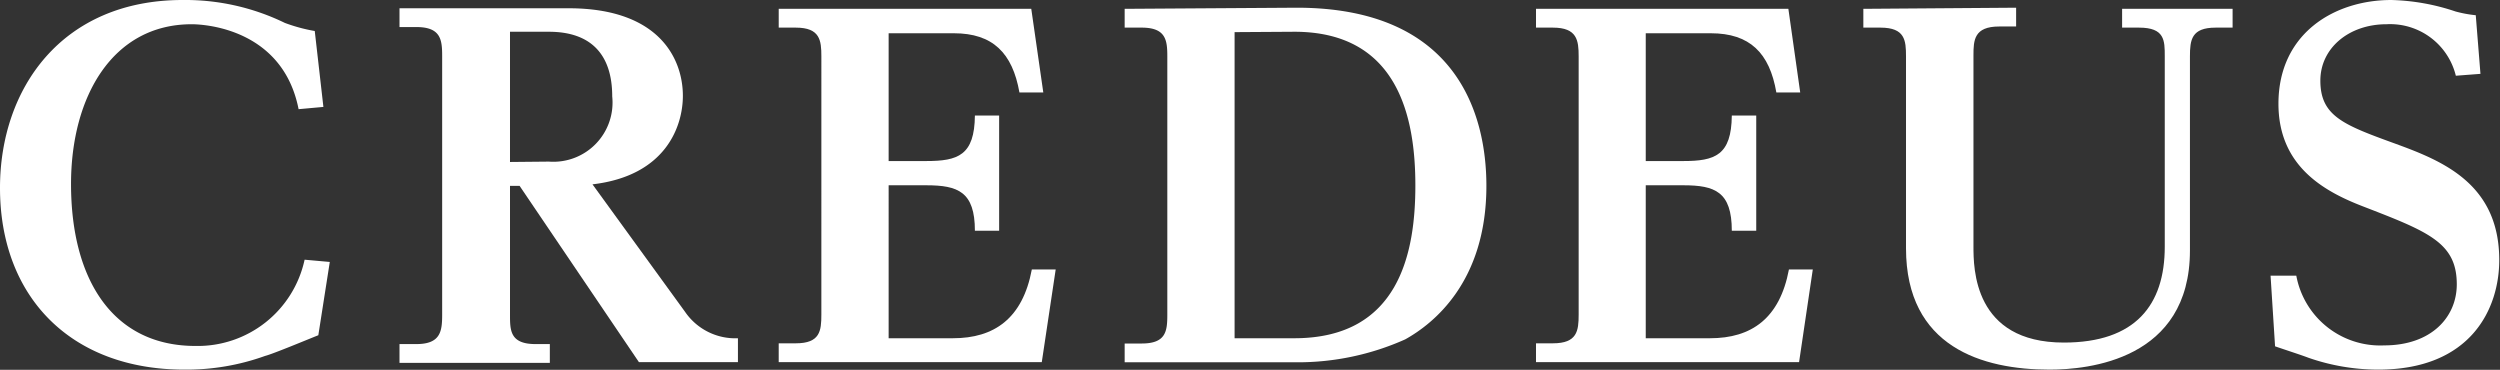
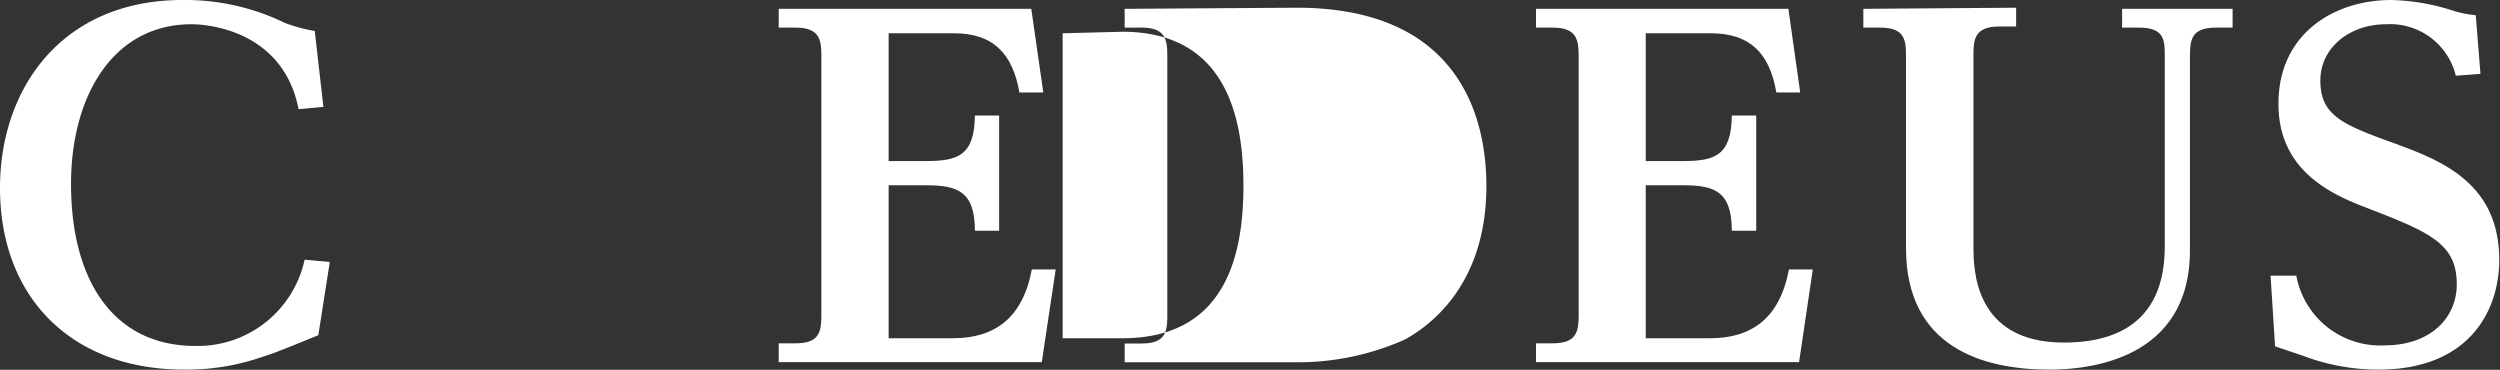
<svg xmlns="http://www.w3.org/2000/svg" id="レイヤー_1" data-name="レイヤー 1" viewBox="0 0 133.04 19.68">
  <rect x="0" y="0" width="133.04" height="19.68" fill="#333333" stroke="none" />
  <defs>
    <style>path{fill:#ffffff;}.cls-1{fill:none;}.cls-2{clip-path:url(#clip-path);}</style>
    <clipPath id="clip-path" transform="translate(0 0)">
      <rect class="cls-1" width="133.04" height="19.67" />
    </clipPath>
  </defs>
  <title>logo</title>
  <g class="cls-2">
    <path d="M17.21,5.69l-1.32.12C15.06,1.59,11,1.29,10.2,1.29,6,1.29,3.78,5.13,3.78,9.79c0,5.13,2.25,8.62,6.62,8.62a5.82,5.82,0,0,0,5.81-4.59l1.34.12-.61,3.9c-.46.18-2.42,1-2.83,1.1a12.36,12.36,0,0,1-4.3.73C3.76,19.67,0,15.79,0,10,0,4.71,3.29,0,9.72,0a12.11,12.11,0,0,1,5.44,1.22,8.79,8.79,0,0,0,1.59.43Z" transform="translate(0 0)" />
-     <path d="M36.46,16.6A3.24,3.24,0,0,0,39.27,18v1.27H34L27.65,9.89h-.51v6.86c0,.83,0,1.56,1.36,1.56h.76v1h-8v-1h.9c1.29,0,1.37-.69,1.37-1.56V3c0-.86-.05-1.56-1.37-1.56h-.9v-1h9c4.86,0,6.08,2.73,6.08,4.66,0,1.59-.88,4.25-4.81,4.71Zm-7.25-8a3.15,3.15,0,0,0,3.37-3.47c0-2.25-1.15-3.44-3.37-3.44H27.14V8.62Z" transform="translate(0 0)" />
    <path d="M49.29,8.57c1.69,0,2.57-.3,2.59-2.42h1.29v6.13H51.88c0-2.08-.9-2.42-2.59-2.42h-2V18h3.42c2.2,0,3.71-1.05,4.2-3.66h1.27l-.74,4.93h-14v-1h.91c1.29,0,1.36-.66,1.36-1.53V3c0-.85-.07-1.53-1.36-1.53h-.91v-1H54.88l.64,4.45H54.25c-.37-2.1-1.42-3.15-3.49-3.15H47.29V8.57Z" transform="translate(0 0)" />
-     <path d="M69,.41c8.54,0,10.1,5.69,10.1,9.48,0,5.12-2.83,7.34-4.32,8.17A14,14,0,0,1,69,19.28H59.85v-1h.91c1.29,0,1.36-.66,1.36-1.53V3c0-.85-.07-1.53-1.36-1.53h-.91v-1Zm-3.3,1.3V18h3.18c5.59,0,6.44-4.57,6.44-8.13s-.88-8.18-6.44-8.18Z" transform="translate(0 0)" />
+     <path d="M69,.41c8.54,0,10.1,5.69,10.1,9.48,0,5.12-2.83,7.34-4.32,8.17A14,14,0,0,1,69,19.28H59.85v-1h.91c1.29,0,1.36-.66,1.36-1.53V3c0-.85-.07-1.53-1.36-1.53h-.91v-1m-3.3,1.3V18h3.18c5.59,0,6.44-4.57,6.44-8.13s-.88-8.18-6.44-8.18Z" transform="translate(0 0)" />
    <path d="M89.58,8.57c1.68,0,2.56-.3,2.58-2.42h1.3v6.13h-1.3c0-2.08-.9-2.42-2.58-2.42h-2V18H91c2.2,0,3.71-1.05,4.2-3.66h1.27l-.73,4.93h-14v-1h.9c1.29,0,1.37-.66,1.37-1.53V3c0-.85-.08-1.53-1.37-1.53h-.9v-1H95.17l.63,4.45H94.53c-.36-2.1-1.41-3.15-3.49-3.15H87.58V8.57Z" transform="translate(0 0)" />
    <path d="M107.29.41v1h-.9c-1.34,0-1.37.73-1.37,1.53V13.11c0,1.15,0,5.12,4.81,5.12,3.81,0,5.37-2,5.37-5.1V3c0-.85,0-1.53-1.37-1.53h-.9v-1h5.88v1h-.9c-1.29,0-1.37.65-1.37,1.53V13.33c0,5.83-5.42,6.34-7.47,6.34-3.56,0-7.64-1.19-7.64-6.46V3c0-.85-.05-1.53-1.36-1.53h-.91v-1Z" transform="translate(0 0)" />
    <path d="M120.83,14.67h1.37a4.54,4.54,0,0,0,4.68,3.71c2.49,0,3.86-1.49,3.86-3.25,0-2.22-1.51-2.8-5-4.15-2.07-.8-4.49-2.14-4.49-5.46,0-3.76,3-5.52,6-5.52a11.54,11.54,0,0,1,3.42.61,6.5,6.5,0,0,0,1.08.2L132,3.93l-1.31.1A3.6,3.6,0,0,0,127,1.29c-2,0-3.52,1.27-3.52,3,0,1.9,1.25,2.36,4,3.36C130,8.57,133,9.79,133,13.84c0,2.56-1.48,5.83-6.44,5.83a11.32,11.32,0,0,1-3.71-.63c-.39-.15-1.2-.41-1.78-.61Z" transform="translate(0 0)" />
  </g>
</svg>